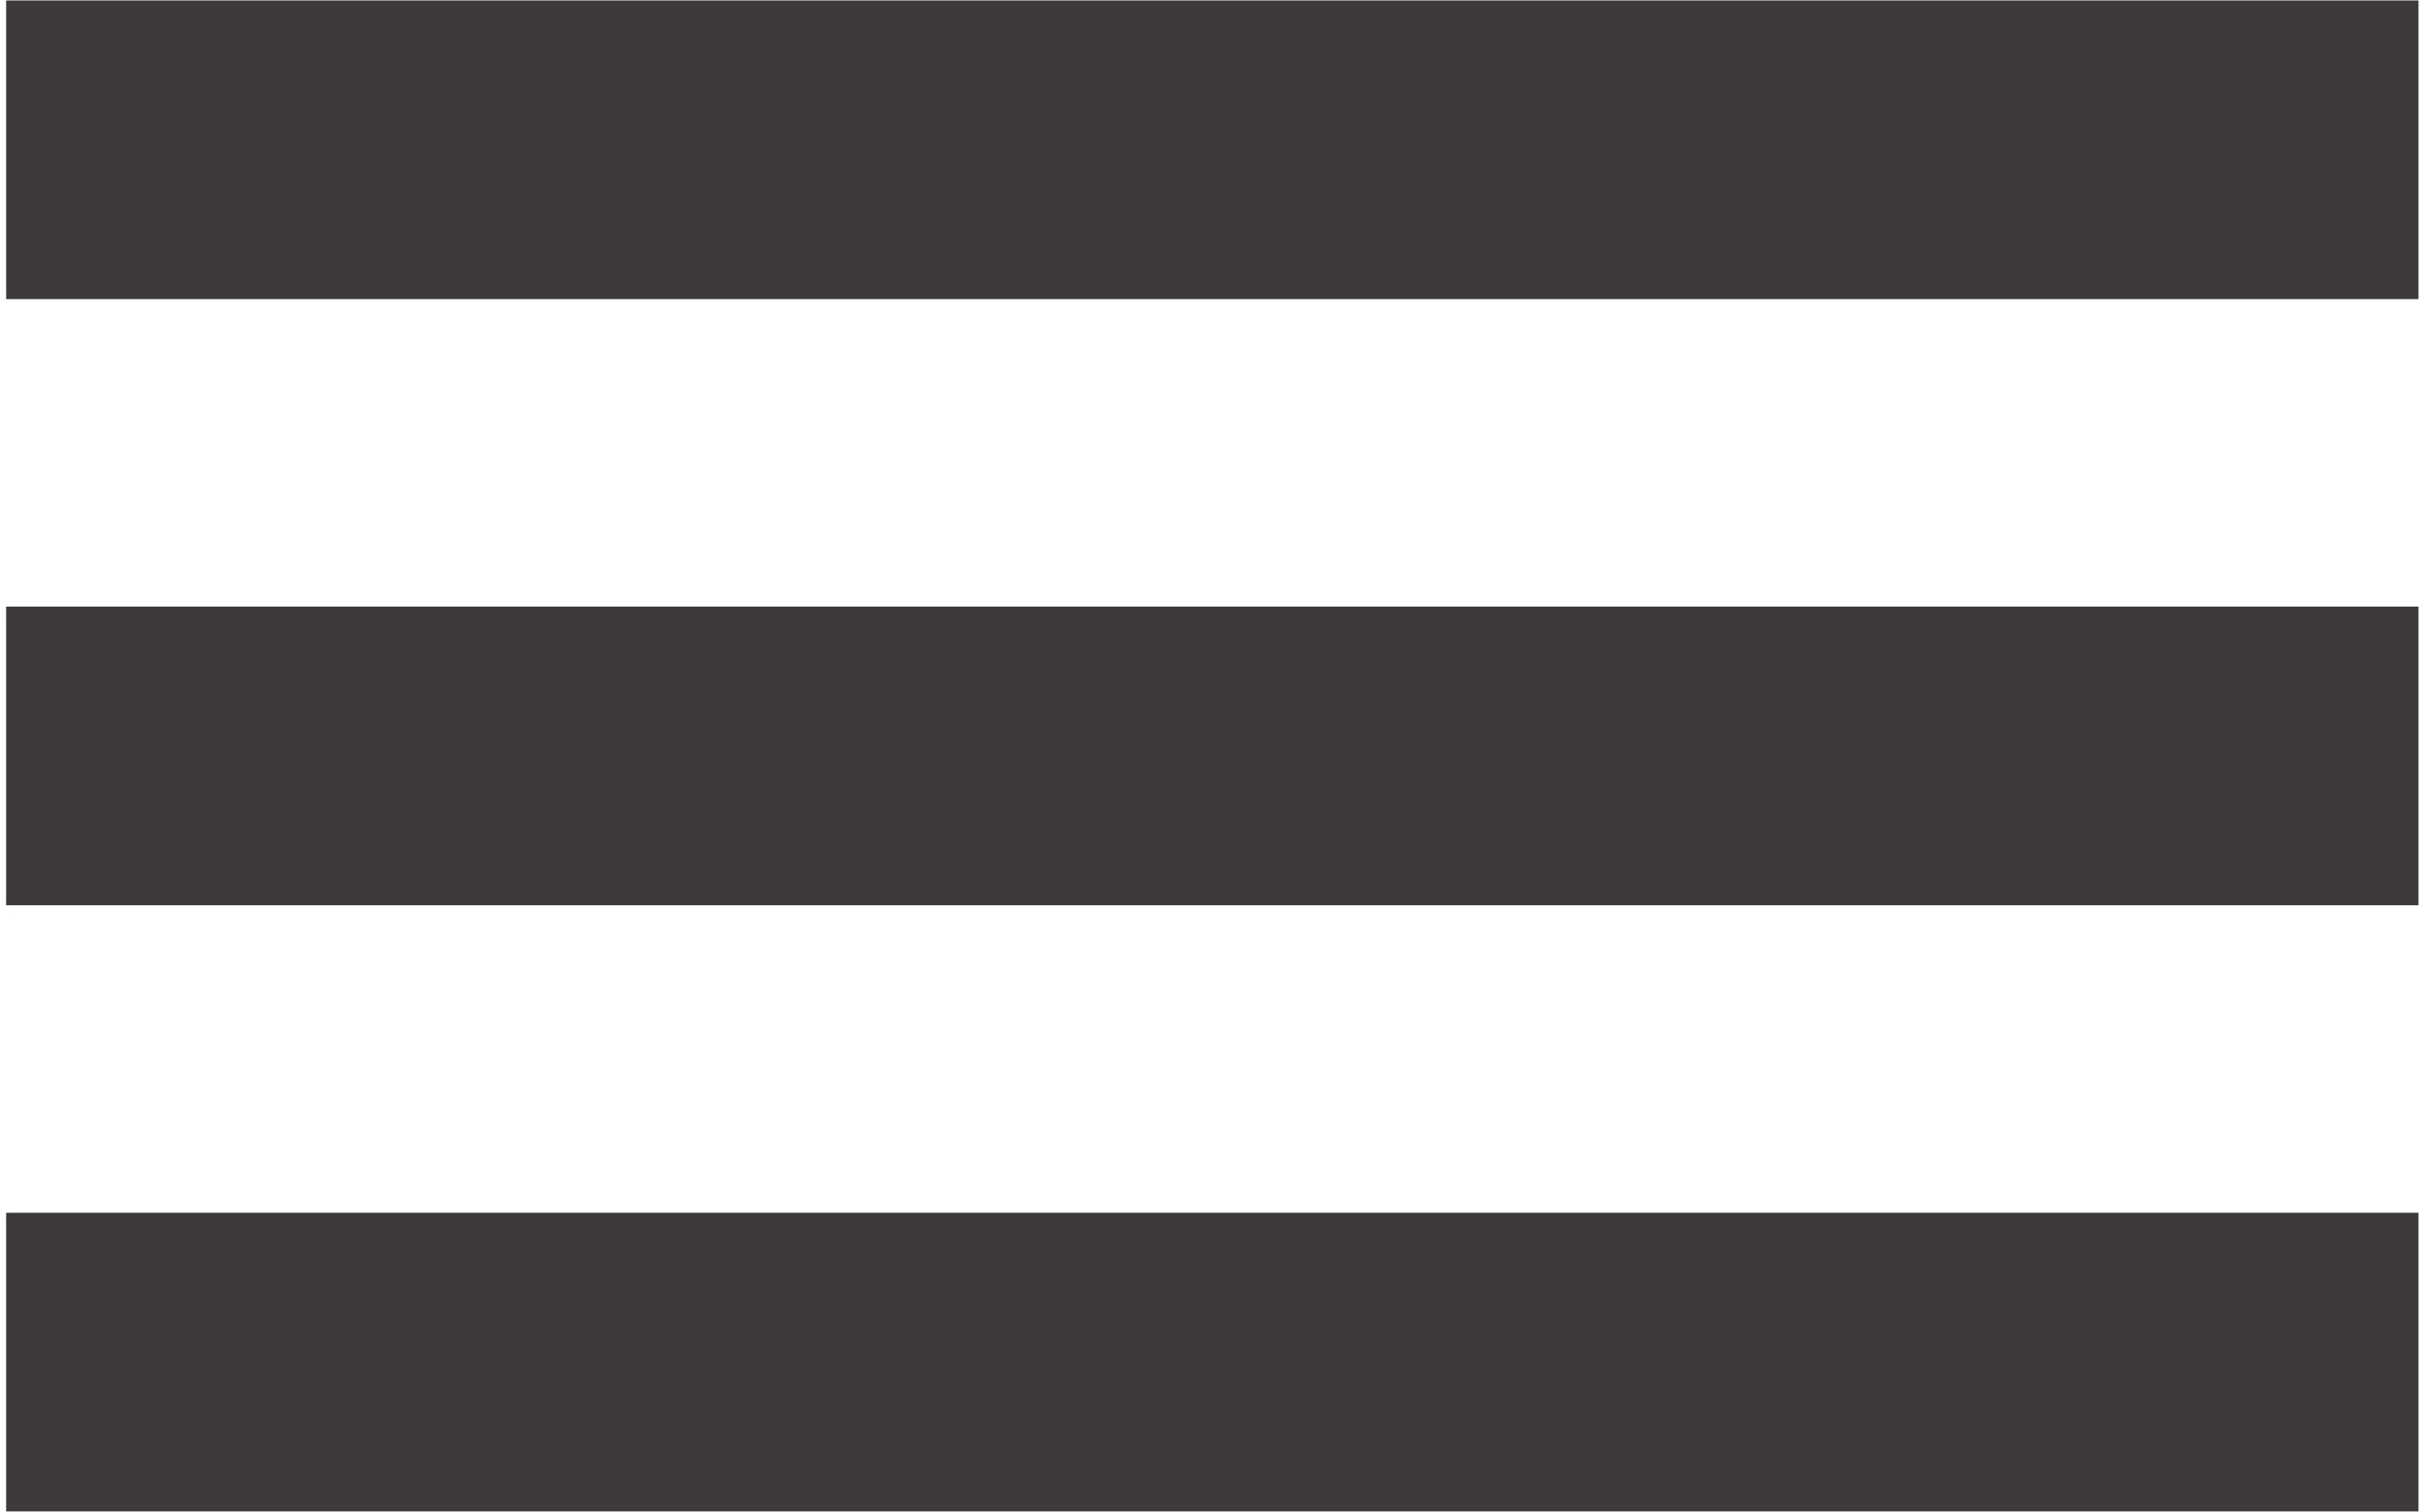
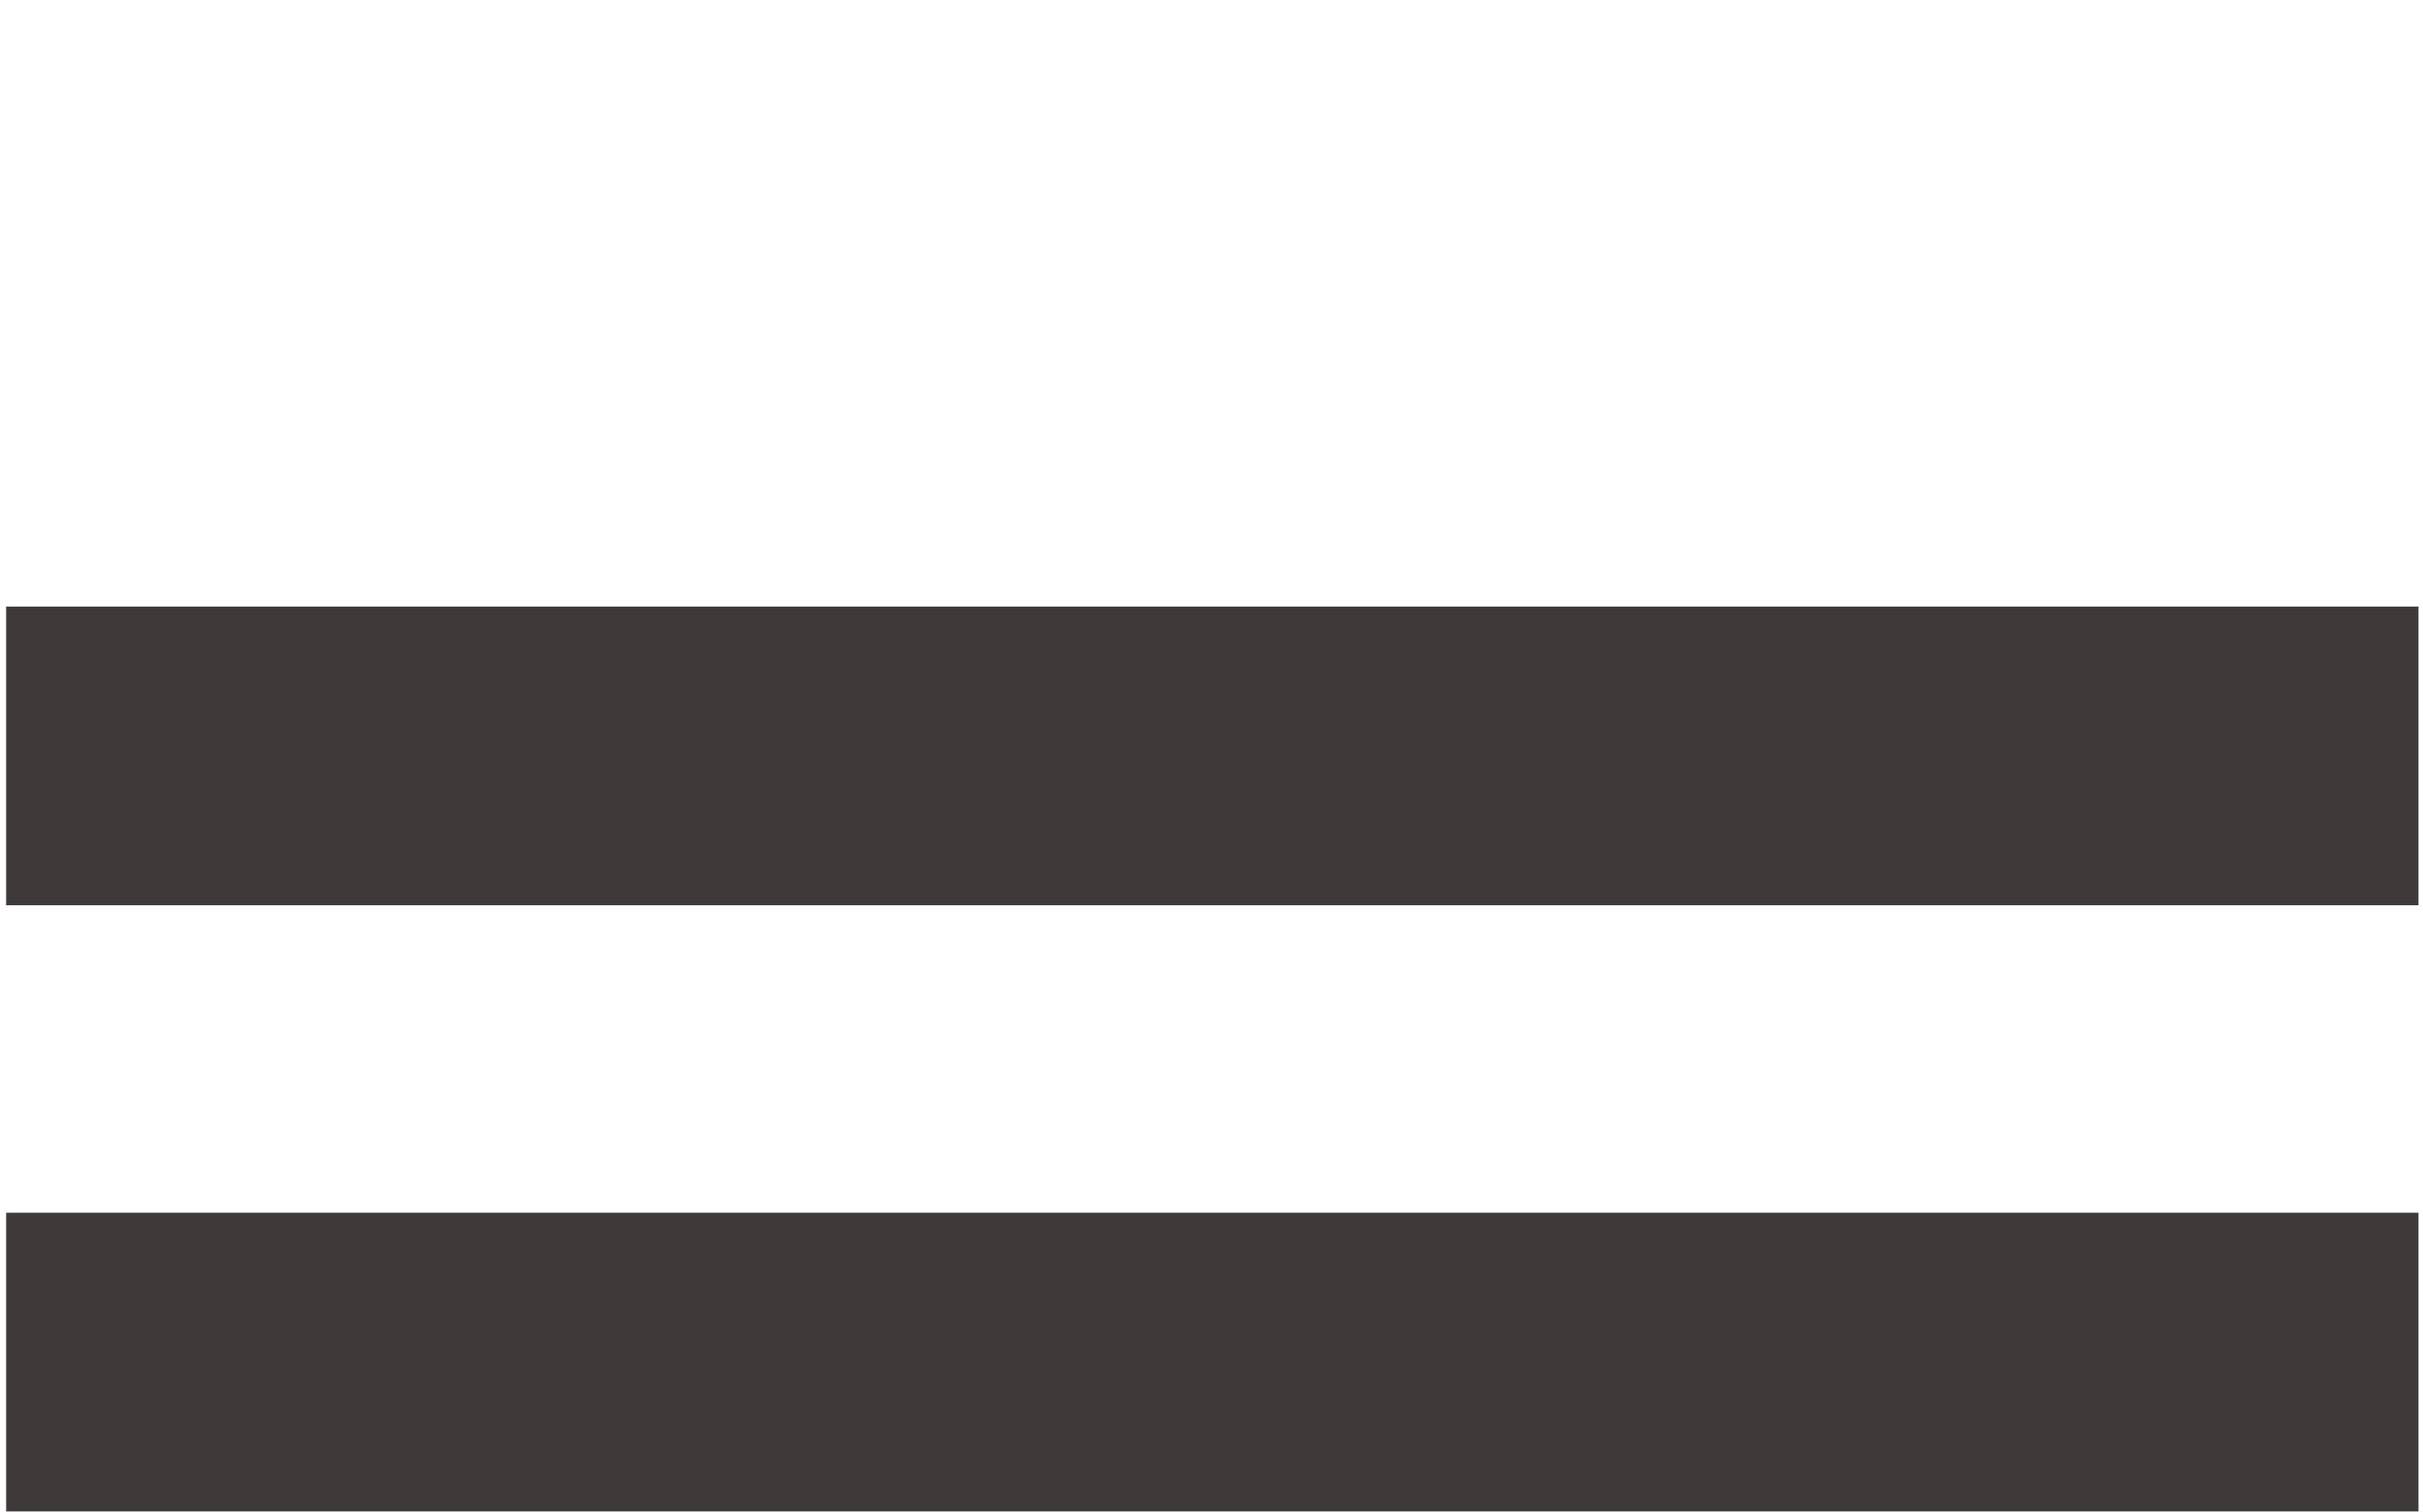
<svg xmlns="http://www.w3.org/2000/svg" xmlns:ns1="http://www.serif.com/" width="100%" height="100%" viewBox="0 0 274 171" version="1.1" xml:space="preserve" style="fill-rule:evenodd;clip-rule:evenodd;stroke-linejoin:round;stroke-miterlimit:2;">
  <g transform="matrix(1,0,0,1,-2652,-186)">
    <g transform="matrix(8.333,0,0,8.333,0,0)">
      <g id="menu-button" ns1:id="menu button">
        <g transform="matrix(-1,0,0,1,669.409,-618.293)">
-           <rect x="318.336" y="640.62" width="32.737" height="4.053" style="fill:rgb(62,58,57);" />
-         </g>
+           </g>
        <g transform="matrix(-1,0,0,1,669.409,-601.843)">
          <rect x="318.336" y="632.395" width="32.737" height="4.053" style="fill:rgb(62,58,57);" />
        </g>
        <g transform="matrix(-1,0,0,1,669.409,-585.391)">
          <rect x="318.336" y="624.169" width="32.737" height="4.053" style="fill:rgb(62,58,57);" />
        </g>
      </g>
    </g>
  </g>
</svg>